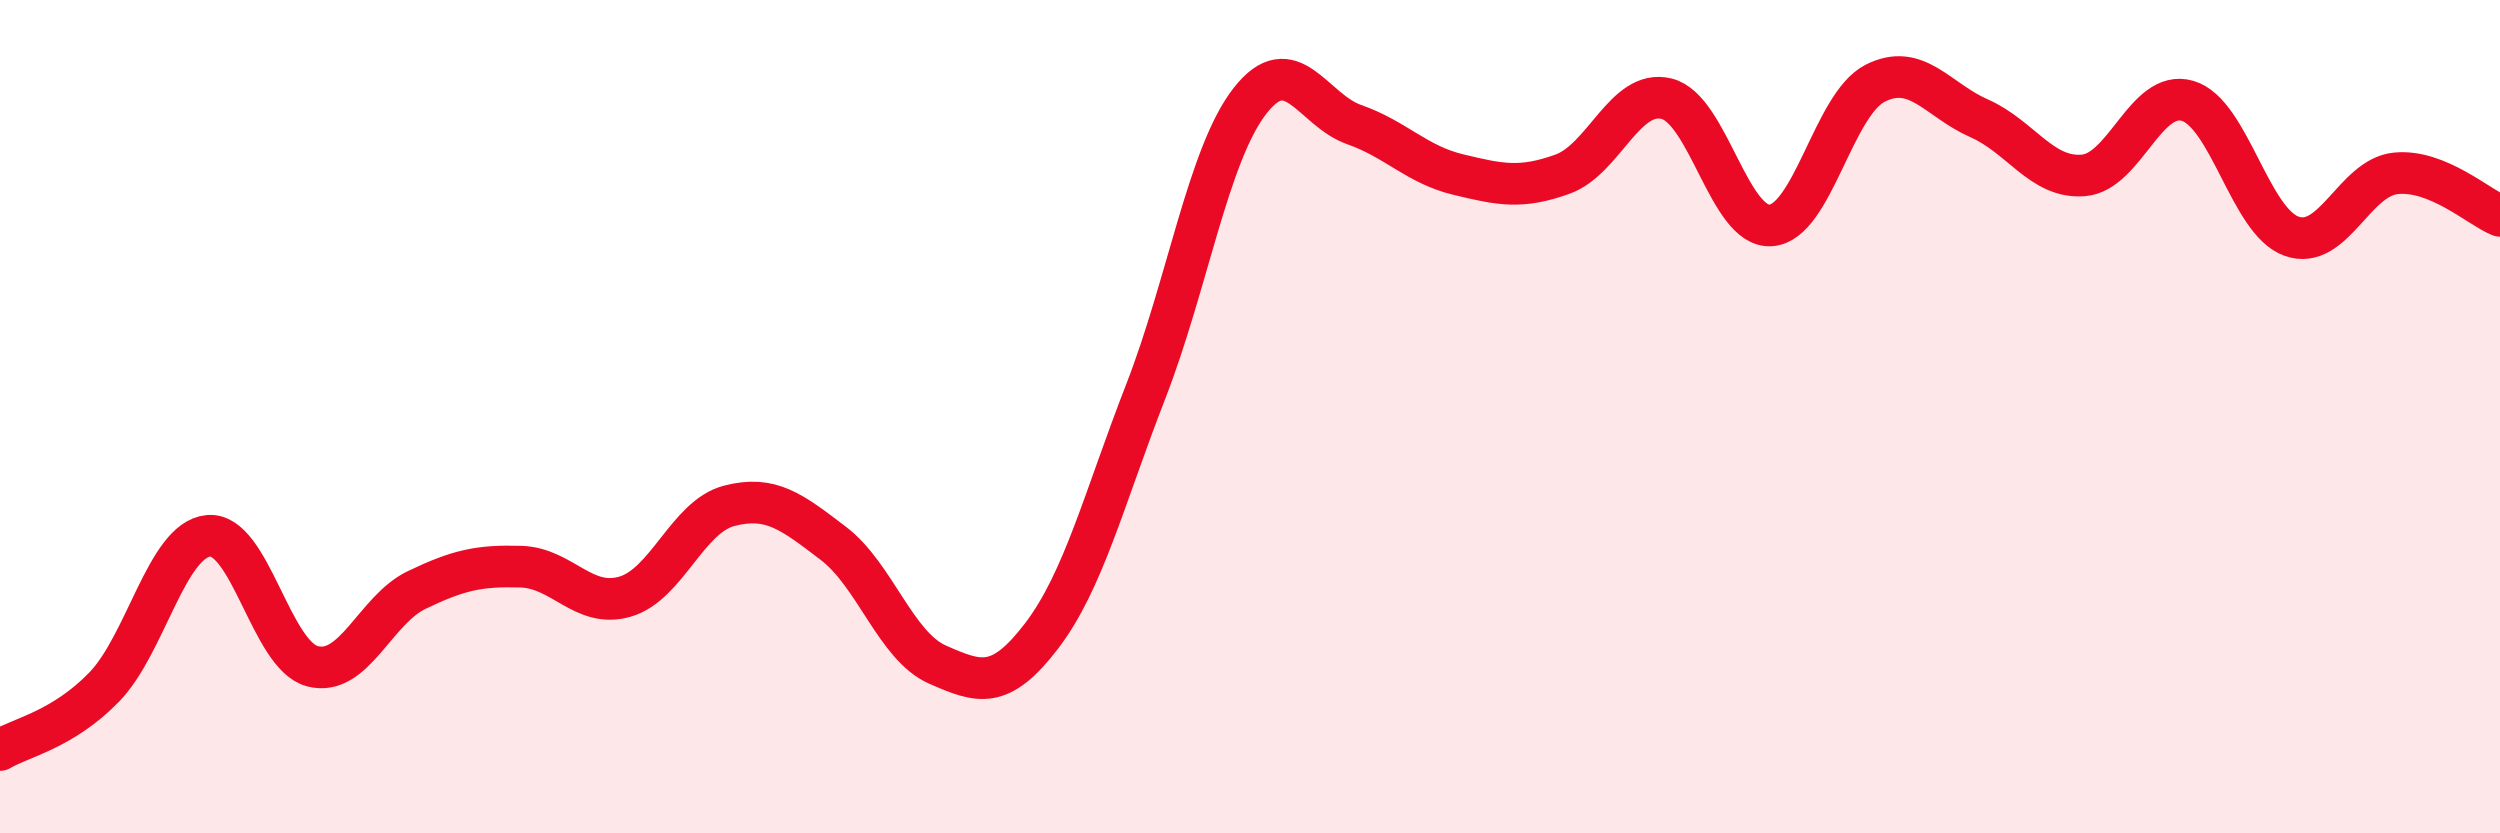
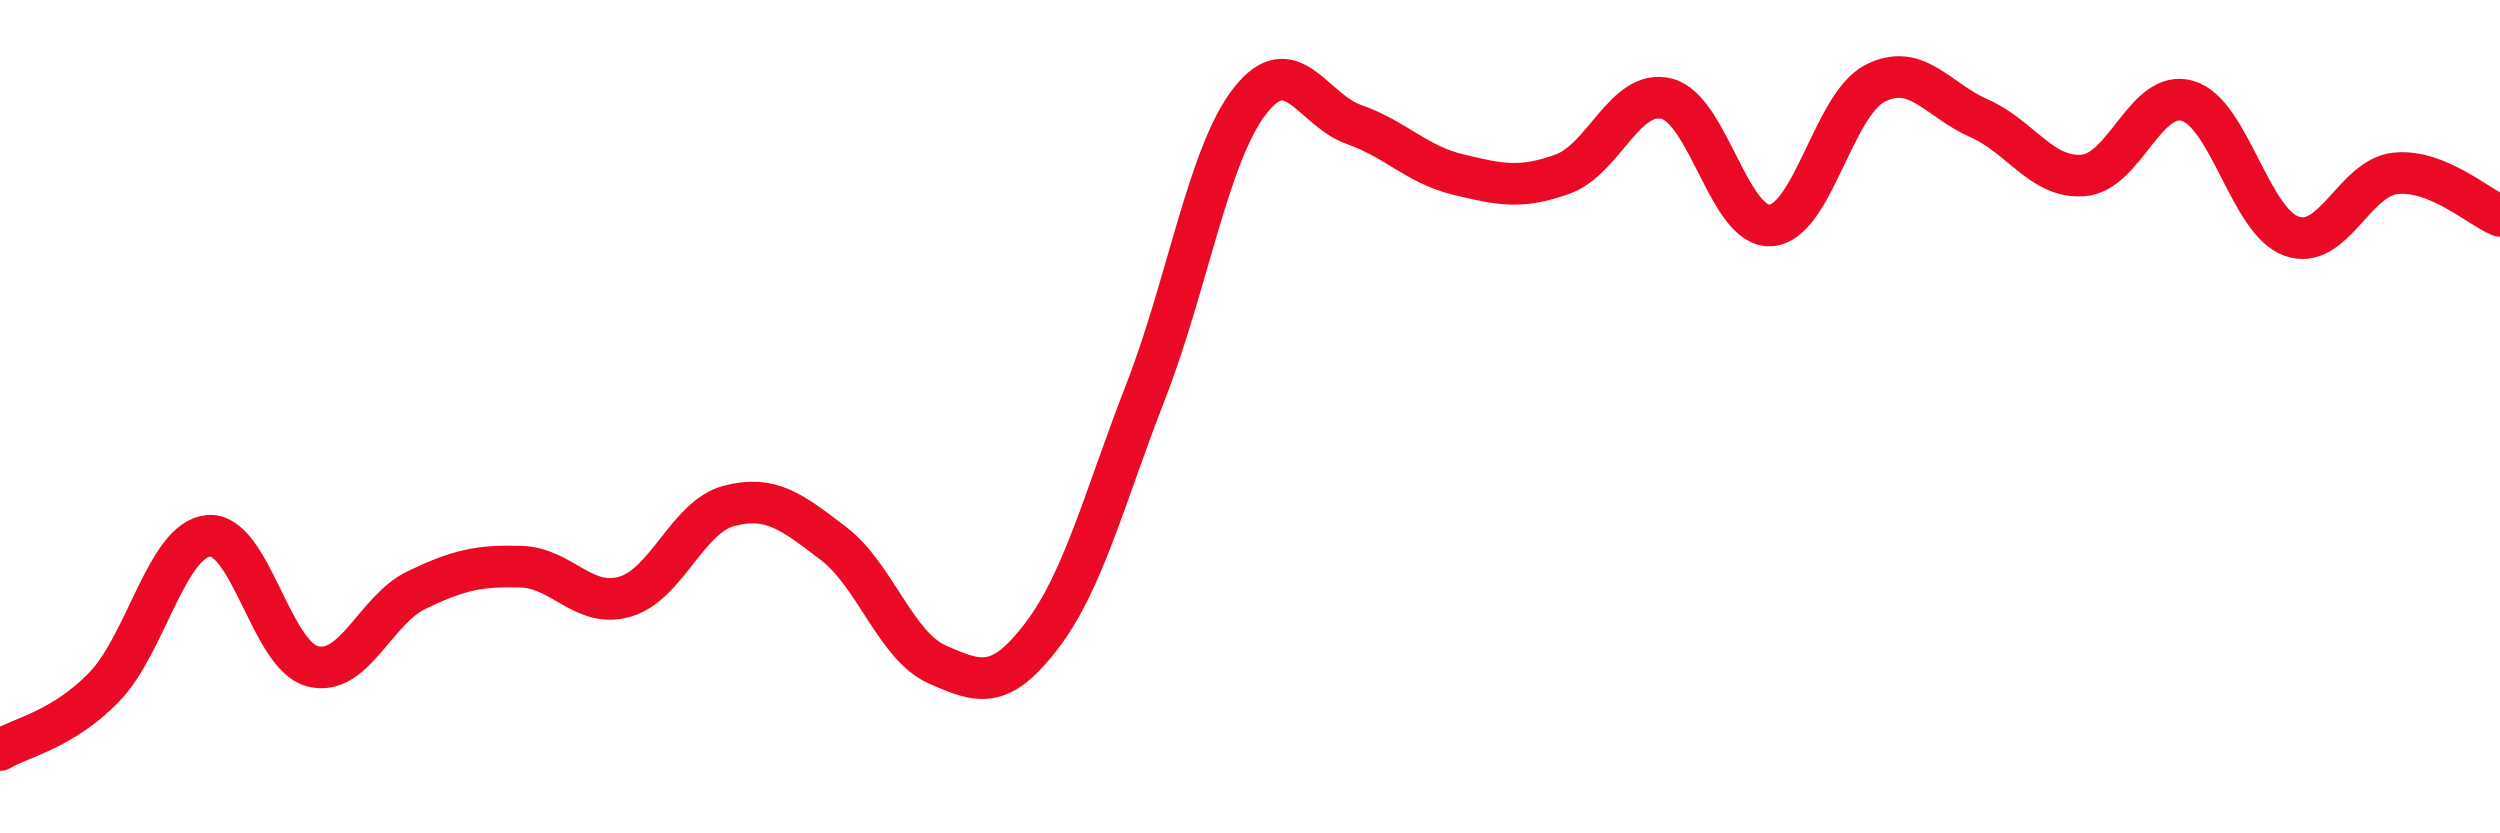
<svg xmlns="http://www.w3.org/2000/svg" width="60" height="20" viewBox="0 0 60 20">
-   <path d="M 0,18 C 0.5,17.7 1.5,17.52 2.5,16.49 C 3.5,15.46 4,12.96 5,12.86 C 6,12.76 6.5,15.73 7.5,15.99 C 8.5,16.25 9,14.64 10,14.16 C 11,13.68 11.5,13.57 12.5,13.6 C 13.5,13.63 14,14.61 15,14.32 C 16,14.03 16.5,12.4 17.5,12.14 C 18.5,11.88 19,12.28 20,13.04 C 21,13.8 21.5,15.51 22.5,15.95 C 23.5,16.39 24,16.57 25,15.26 C 26,13.95 26.5,11.96 27.5,9.39 C 28.5,6.82 29,3.7 30,2.42 C 31,1.14 31.5,2.64 32.5,2.99 C 33.5,3.34 34,3.95 35,4.19 C 36,4.43 36.5,4.54 37.5,4.18 C 38.5,3.82 39,2.12 40,2.37 C 41,2.62 41.5,5.48 42.5,5.41 C 43.5,5.34 44,2.51 45,2 C 46,1.49 46.5,2.4 47.5,2.84 C 48.5,3.28 49,4.29 50,4.21 C 51,4.13 51.5,2.13 52.5,2.42 C 53.5,2.71 54,5.32 55,5.67 C 56,6.02 56.5,4.26 57.5,4.16 C 58.5,4.06 59.5,4.98 60,5.18L60 20L0 20Z" fill="#EB0A25" opacity="0.1" stroke-linecap="round" stroke-linejoin="round" />
  <path d="M 0,18 C 0.5,17.7 1.5,17.52 2.5,16.49 C 3.5,15.46 4,12.96 5,12.86 C 6,12.76 6.5,15.73 7.5,15.99 C 8.5,16.25 9,14.64 10,14.16 C 11,13.68 11.5,13.57 12.5,13.6 C 13.5,13.63 14,14.61 15,14.32 C 16,14.03 16.5,12.4 17.5,12.14 C 18.5,11.88 19,12.28 20,13.04 C 21,13.8 21.5,15.51 22.5,15.95 C 23.5,16.39 24,16.57 25,15.26 C 26,13.95 26.5,11.96 27.5,9.39 C 28.5,6.82 29,3.7 30,2.42 C 31,1.14 31.5,2.64 32.5,2.99 C 33.5,3.34 34,3.95 35,4.19 C 36,4.43 36.5,4.54 37.5,4.18 C 38.5,3.82 39,2.12 40,2.37 C 41,2.62 41.5,5.48 42.5,5.41 C 43.5,5.34 44,2.51 45,2 C 46,1.49 46.5,2.4 47.5,2.84 C 48.5,3.28 49,4.29 50,4.21 C 51,4.13 51.5,2.13 52.5,2.42 C 53.5,2.71 54,5.32 55,5.67 C 56,6.02 56.5,4.26 57.5,4.16 C 58.5,4.06 59.5,4.98 60,5.18" stroke="#EB0A25" stroke-width="1" fill="none" stroke-linecap="round" stroke-linejoin="round" />
</svg>